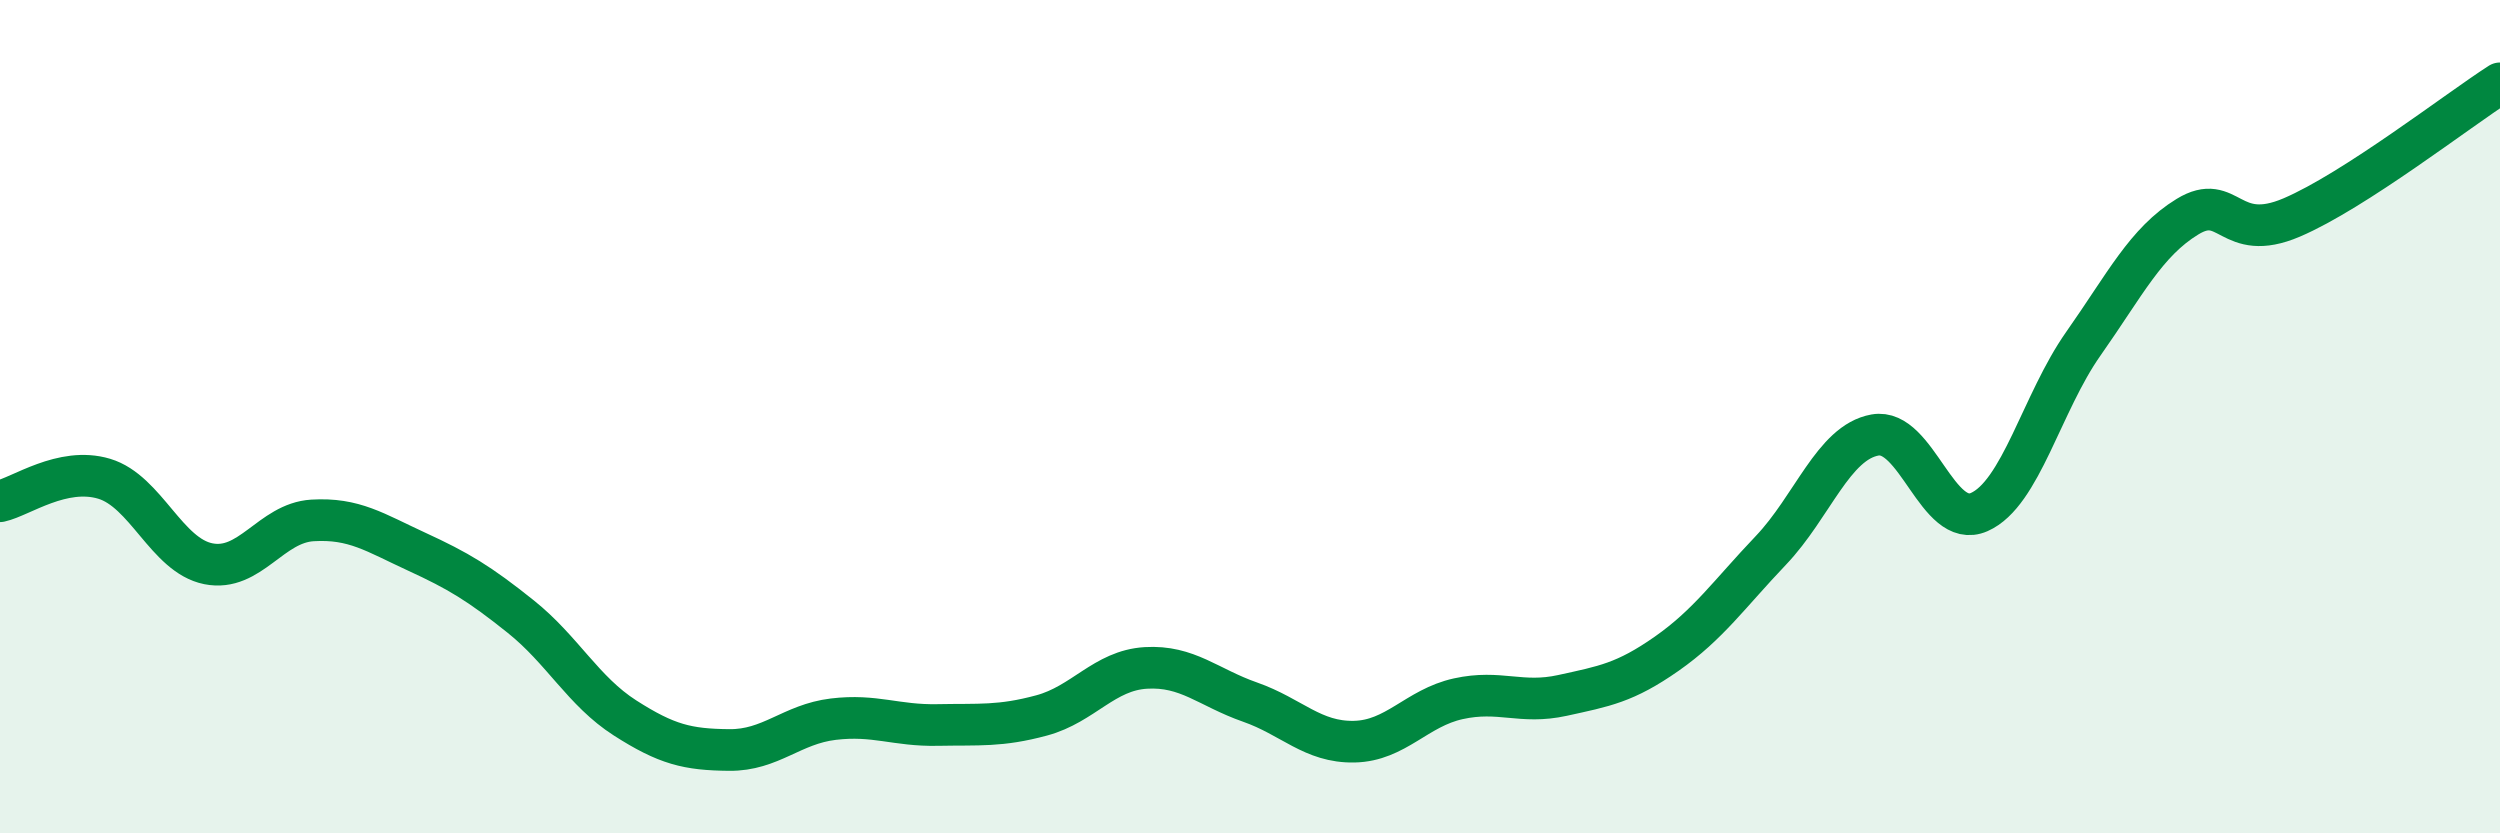
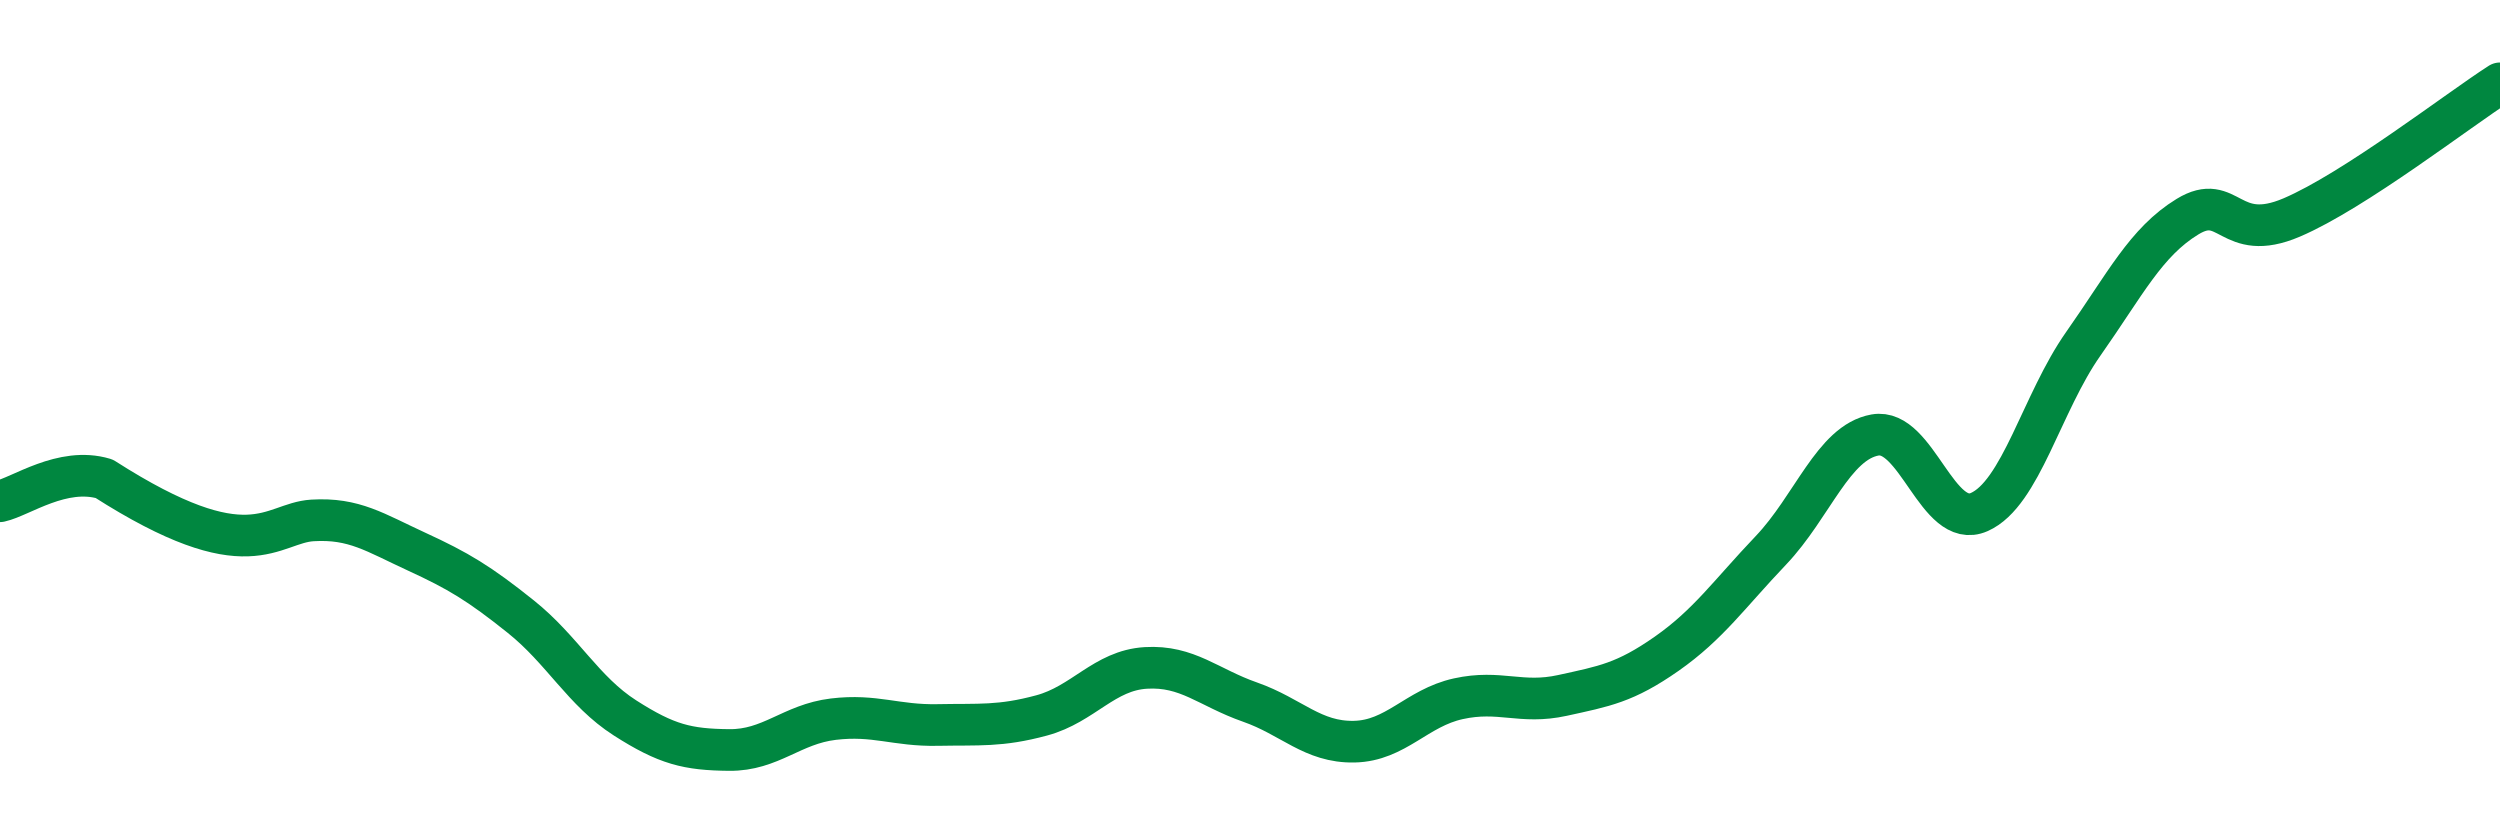
<svg xmlns="http://www.w3.org/2000/svg" width="60" height="20" viewBox="0 0 60 20">
-   <path d="M 0,12.03 C 0.5,11.92 1.5,11.19 2.5,11.49 C 3.5,11.79 4,13.33 5,13.53 C 6,13.73 6.5,12.55 7.5,12.49 C 8.5,12.43 9,12.78 10,13.24 C 11,13.7 11.5,14 12.5,14.8 C 13.5,15.6 14,16.59 15,17.23 C 16,17.87 16.5,17.99 17.5,18 C 18.5,18.01 19,17.38 20,17.26 C 21,17.14 21.5,17.42 22.5,17.4 C 23.5,17.38 24,17.44 25,17.17 C 26,16.9 26.5,16.09 27.5,16.03 C 28.5,15.97 29,16.5 30,16.85 C 31,17.2 31.5,17.82 32.5,17.8 C 33.5,17.78 34,16.99 35,16.77 C 36,16.55 36.5,16.91 37.5,16.69 C 38.5,16.47 39,16.39 40,15.69 C 41,14.99 41.5,14.26 42.5,13.21 C 43.5,12.16 44,10.62 45,10.44 C 46,10.26 46.5,12.73 47.5,12.29 C 48.5,11.85 49,9.67 50,8.25 C 51,6.83 51.5,5.81 52.5,5.2 C 53.5,4.59 53.5,5.86 55,5.22 C 56.5,4.58 59,2.64 60,2L60 20L0 20Z" fill="#008740" opacity="0.1" stroke-linecap="round" stroke-linejoin="round" />
-   <path d="M 0,12.03 C 0.5,11.92 1.5,11.19 2.5,11.49 C 3.5,11.79 4,13.33 5,13.53 C 6,13.73 6.5,12.55 7.5,12.49 C 8.5,12.43 9,12.78 10,13.24 C 11,13.7 11.5,14 12.5,14.8 C 13.5,15.6 14,16.59 15,17.23 C 16,17.87 16.5,17.99 17.5,18 C 18.5,18.01 19,17.38 20,17.26 C 21,17.14 21.5,17.42 22.5,17.4 C 23.5,17.38 24,17.44 25,17.17 C 26,16.9 26.5,16.09 27.5,16.03 C 28.5,15.97 29,16.5 30,16.85 C 31,17.2 31.5,17.82 32.5,17.8 C 33.5,17.78 34,16.99 35,16.77 C 36,16.55 36.5,16.91 37.5,16.69 C 38.5,16.47 39,16.39 40,15.69 C 41,14.99 41.5,14.26 42.5,13.21 C 43.5,12.16 44,10.62 45,10.44 C 46,10.26 46.5,12.73 47.5,12.29 C 48.5,11.85 49,9.67 50,8.25 C 51,6.83 51.5,5.81 52.5,5.2 C 53.5,4.59 53.5,5.86 55,5.22 C 56.5,4.58 59,2.64 60,2" stroke="#008740" stroke-width="1" fill="none" stroke-linecap="round" stroke-linejoin="round" />
+   <path d="M 0,12.03 C 0.5,11.92 1.5,11.19 2.5,11.49 C 6,13.73 6.5,12.55 7.5,12.49 C 8.5,12.43 9,12.78 10,13.24 C 11,13.7 11.5,14 12.5,14.8 C 13.5,15.6 14,16.59 15,17.23 C 16,17.87 16.5,17.99 17.5,18 C 18.5,18.01 19,17.38 20,17.26 C 21,17.14 21.5,17.42 22.5,17.4 C 23.5,17.38 24,17.44 25,17.17 C 26,16.9 26.5,16.09 27.5,16.03 C 28.5,15.97 29,16.5 30,16.85 C 31,17.2 31.5,17.82 32.5,17.8 C 33.5,17.78 34,16.99 35,16.77 C 36,16.55 36.5,16.91 37.5,16.69 C 38.5,16.47 39,16.39 40,15.69 C 41,14.99 41.5,14.26 42.5,13.21 C 43.5,12.16 44,10.62 45,10.44 C 46,10.26 46.5,12.73 47.5,12.29 C 48.5,11.85 49,9.67 50,8.25 C 51,6.83 51.5,5.81 52.5,5.2 C 53.5,4.59 53.5,5.86 55,5.22 C 56.5,4.58 59,2.64 60,2" stroke="#008740" stroke-width="1" fill="none" stroke-linecap="round" stroke-linejoin="round" />
</svg>